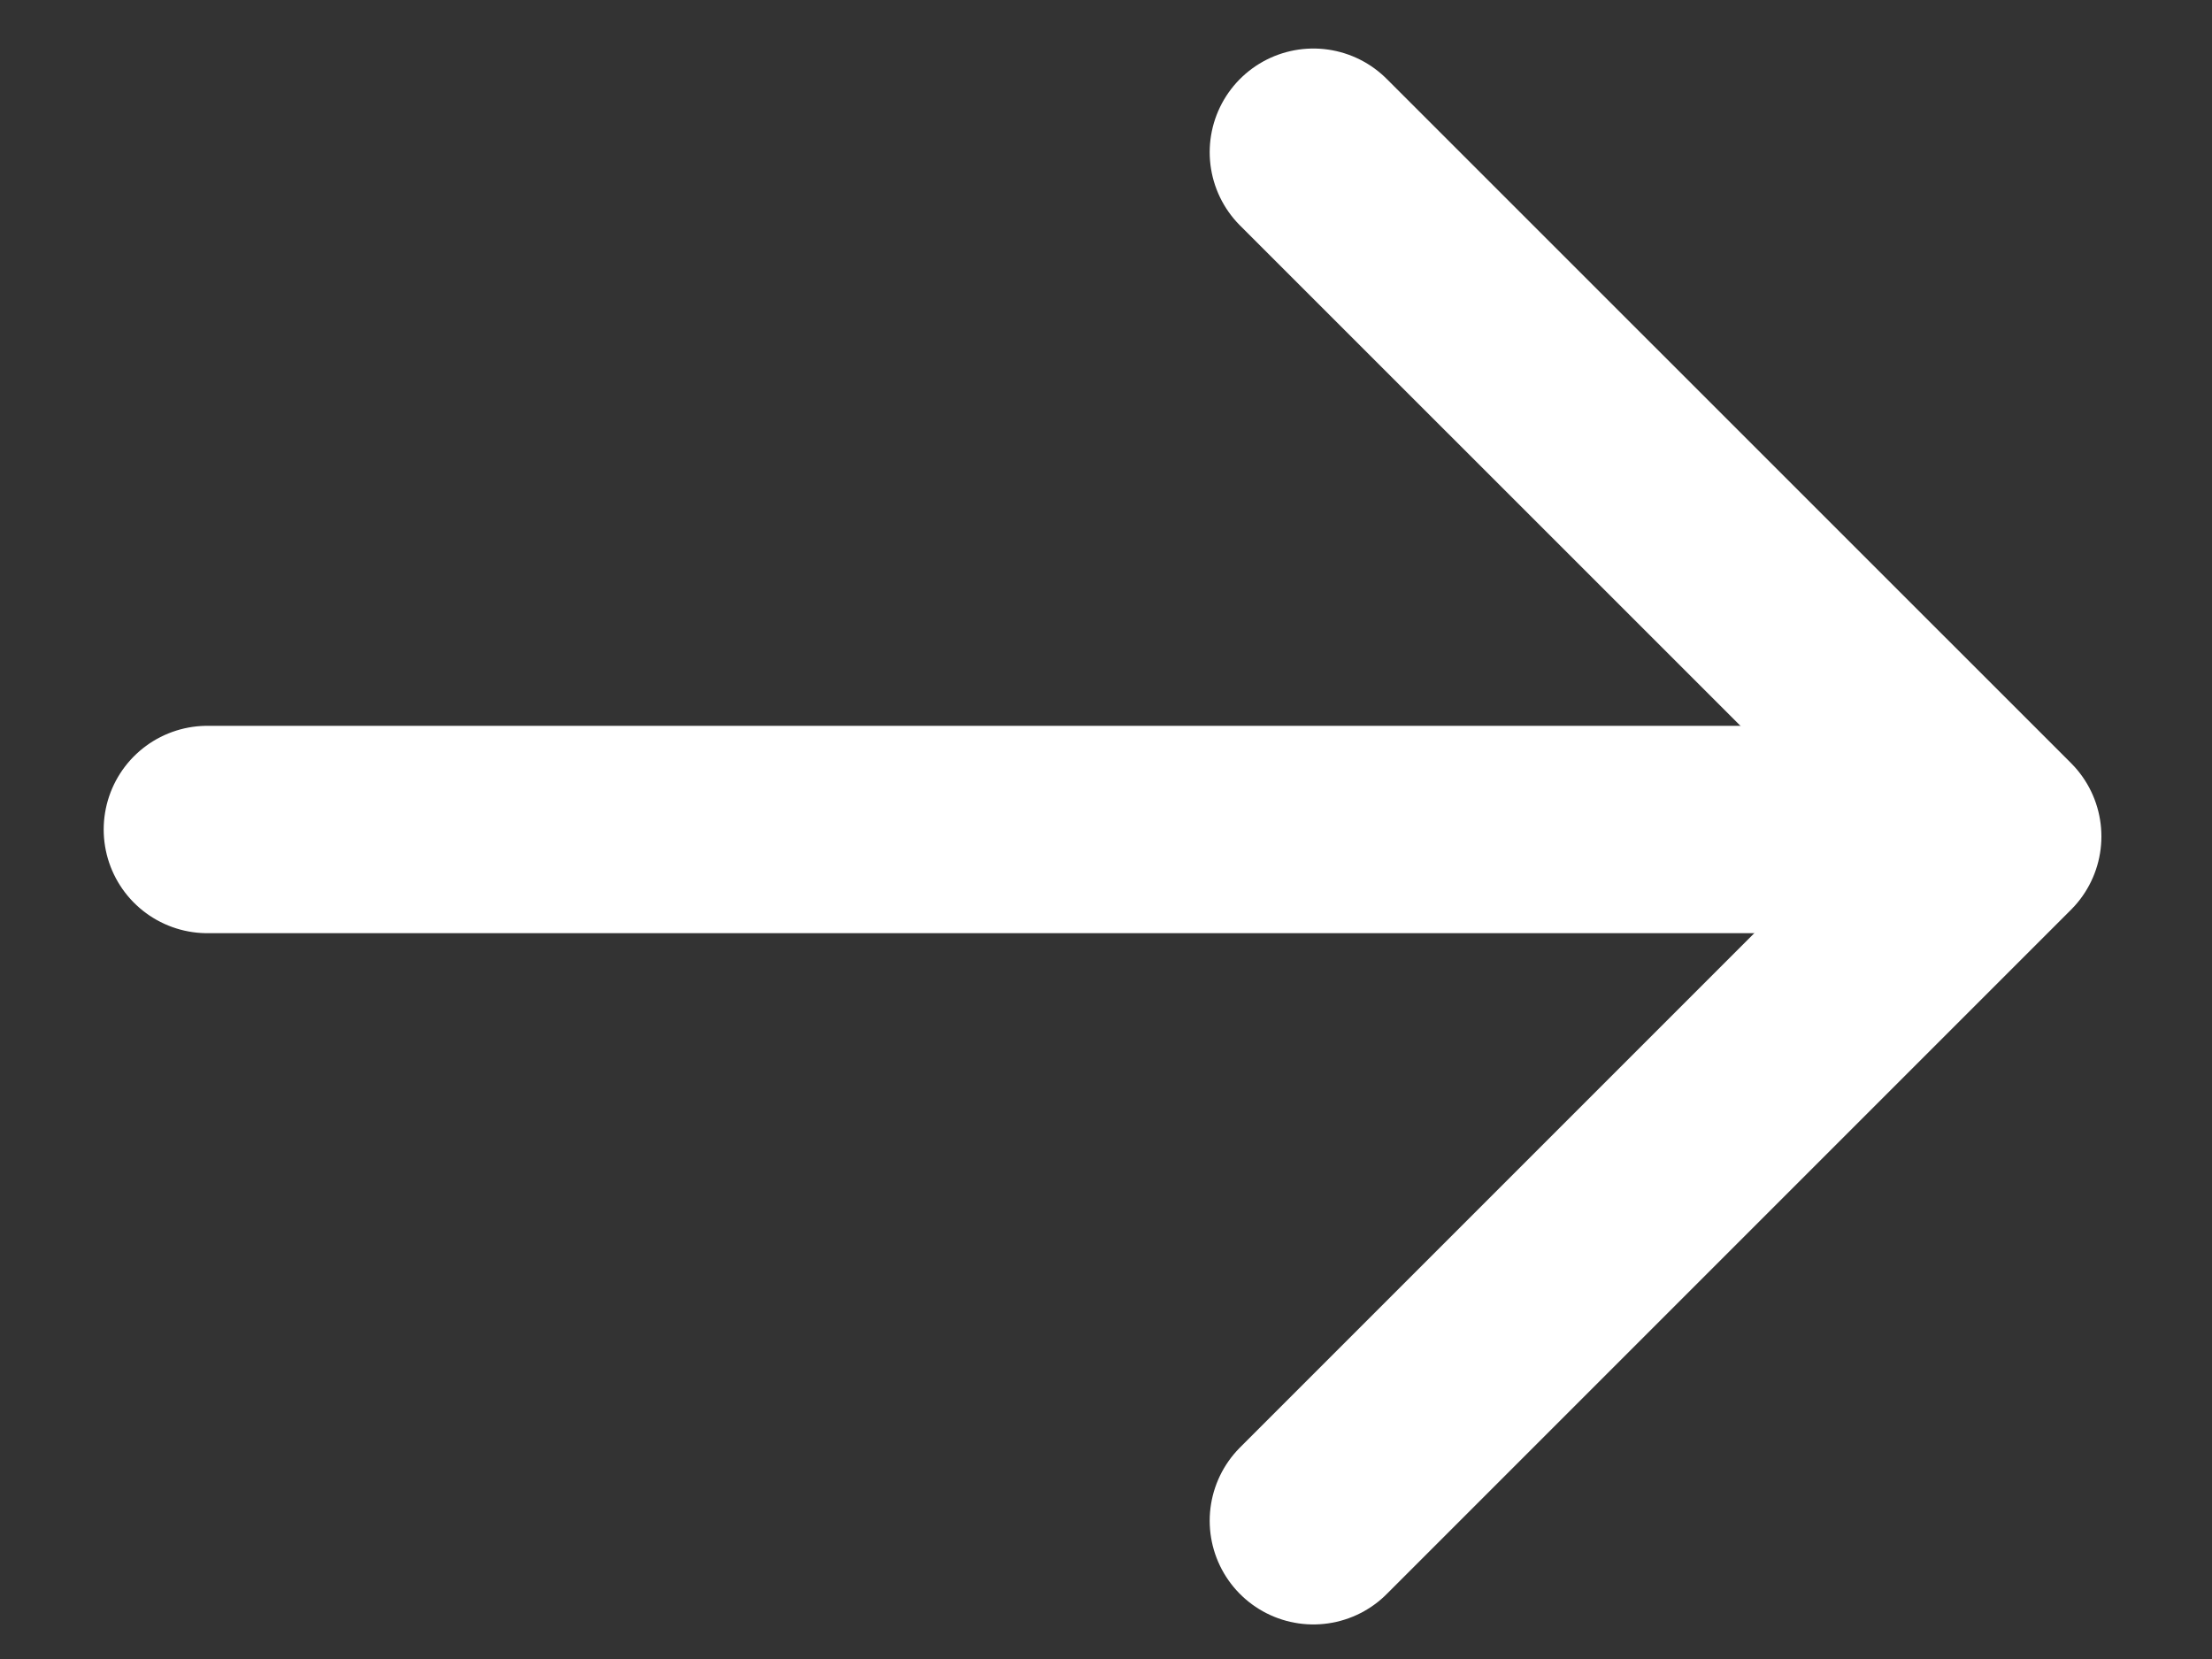
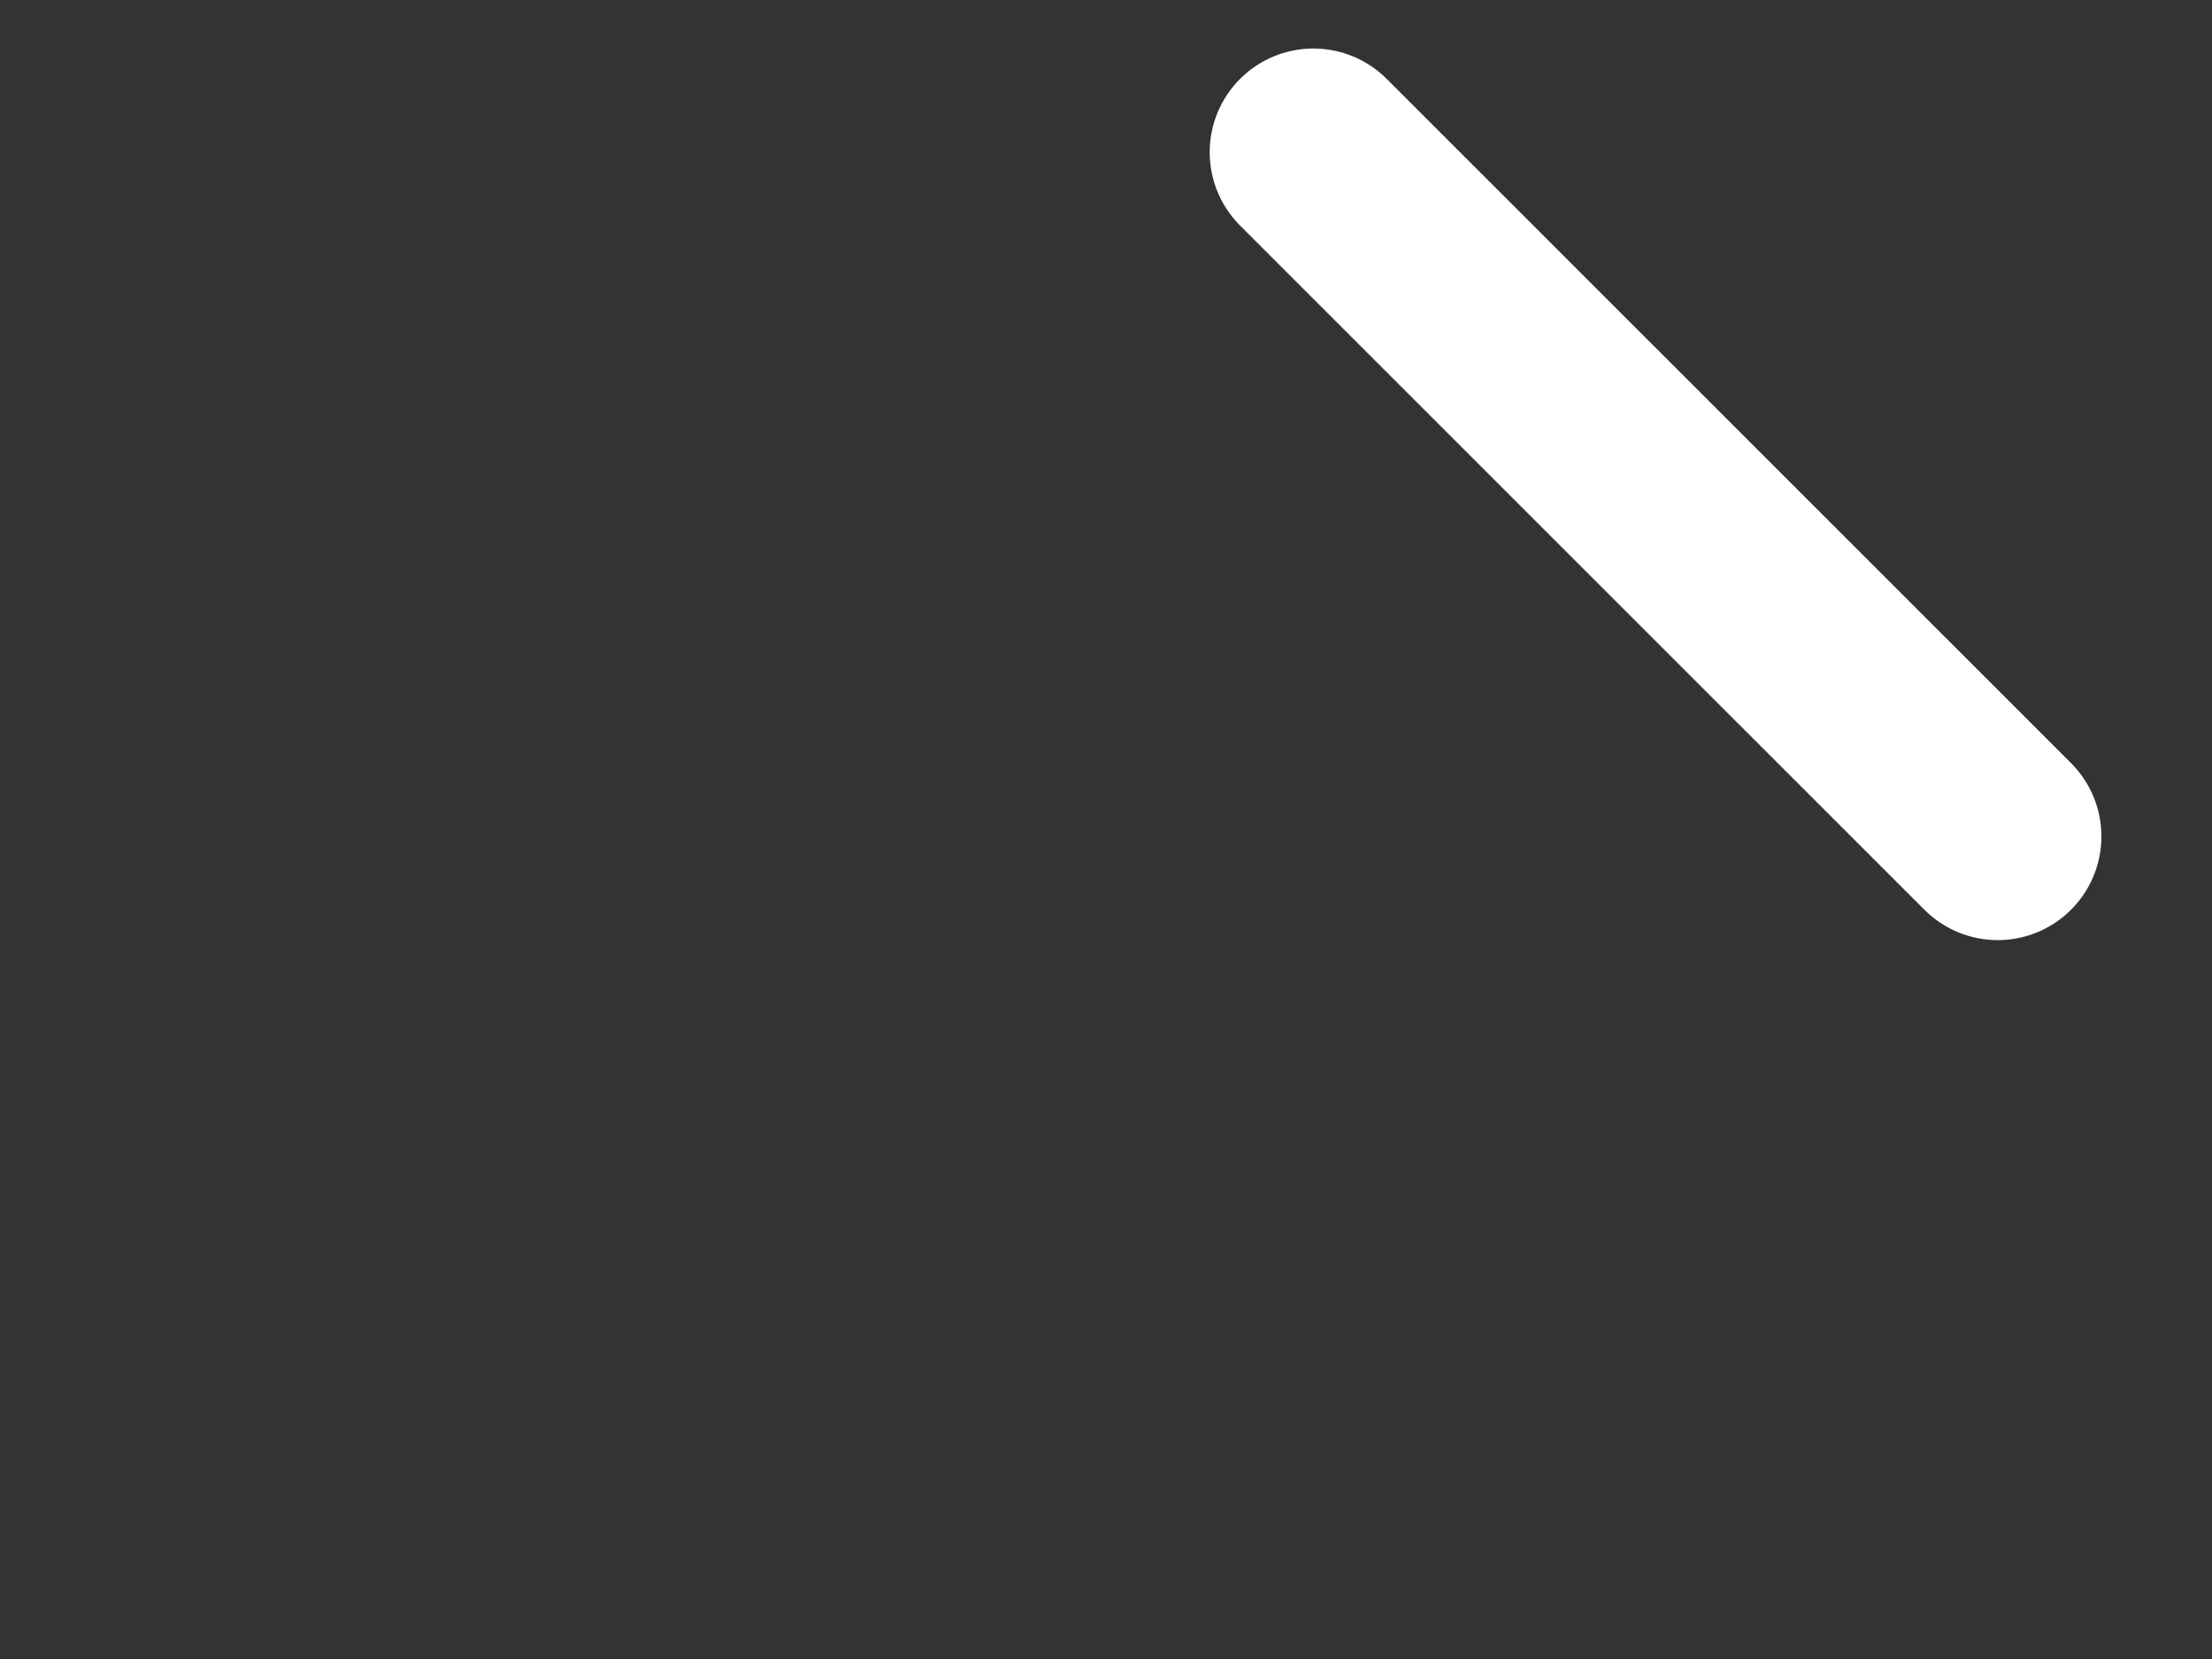
<svg xmlns="http://www.w3.org/2000/svg" width="16" height="12" viewBox="0 0 16 12" fill="none">
  <rect x="0" y="0" width="16" height="12" fill="#333333" stroke="none" />
  <g id="Group 19741">
-     <path id="Vector 9389" d="M1.5 6L13.5 6" stroke="white" stroke-width="1.5" stroke-linecap="round" stroke-linejoin="round" />
-     <path id="Vector 9390" d="M9.5 1.101L14.45 6.05L9.5 11" stroke="white" stroke-width="1.5" stroke-linecap="round" stroke-linejoin="round" />
+     <path id="Vector 9390" d="M9.5 1.101L14.45 6.05" stroke="white" stroke-width="1.5" stroke-linecap="round" stroke-linejoin="round" />
  </g>
</svg>